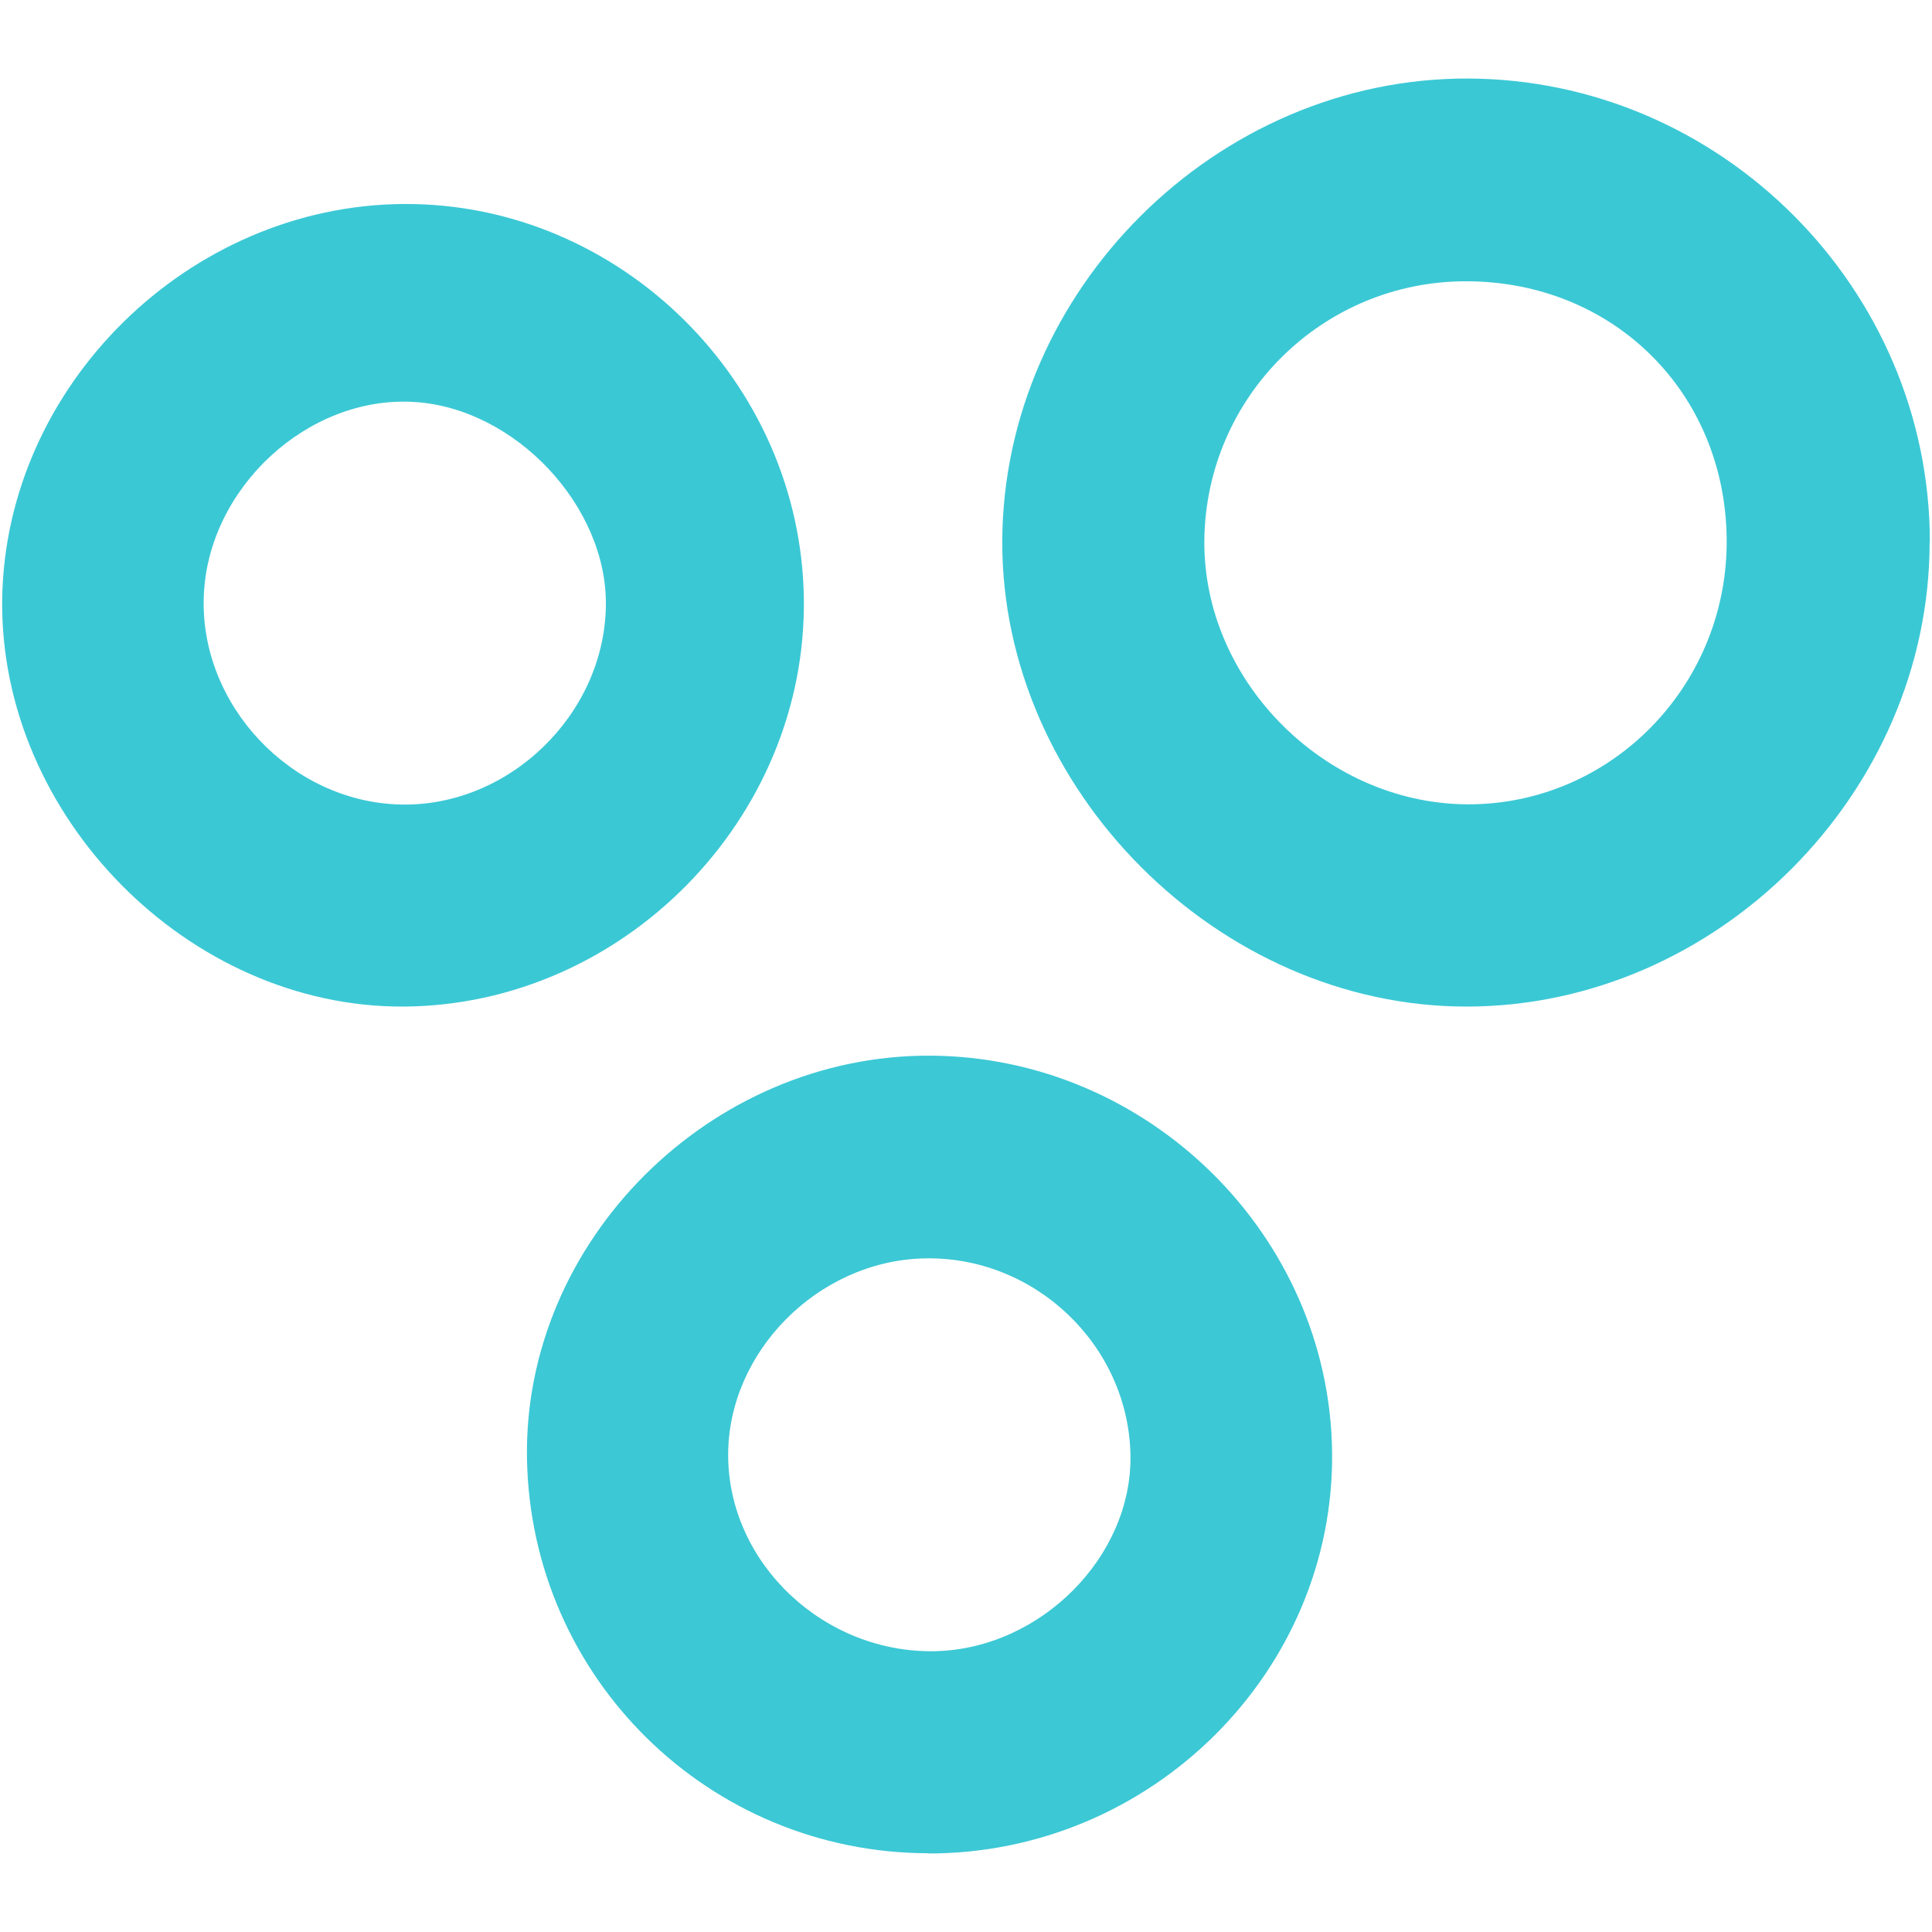
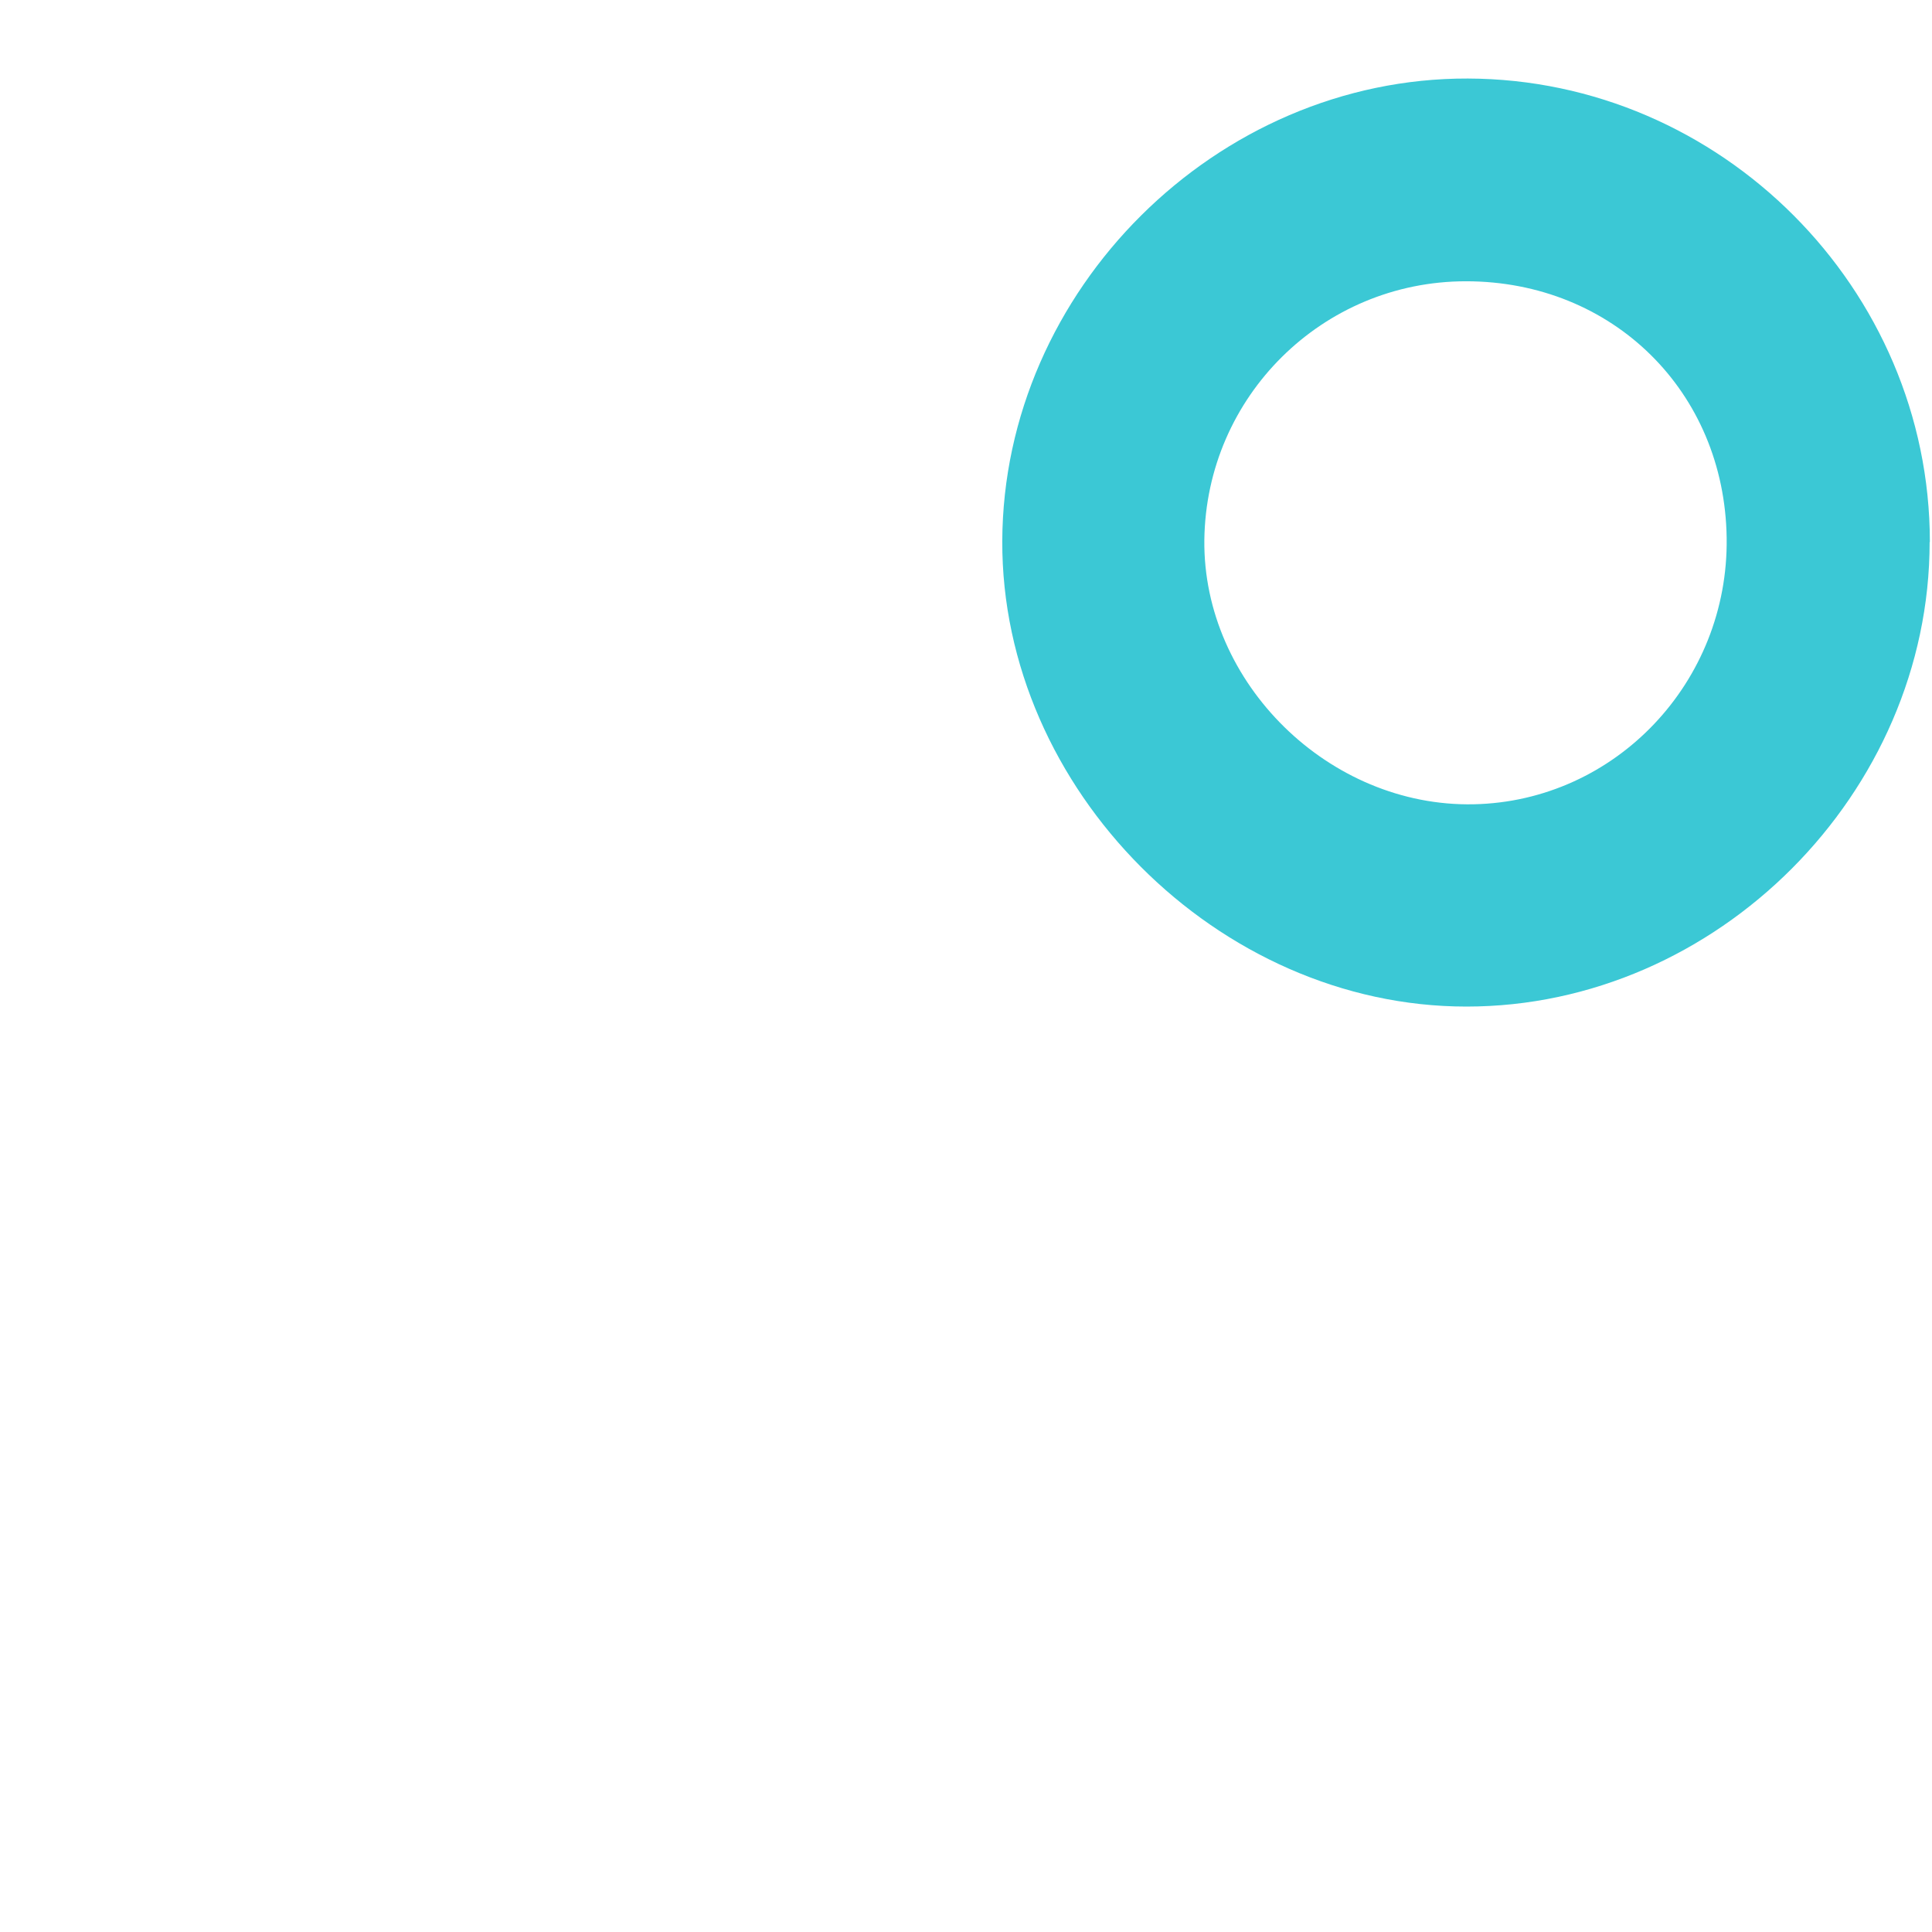
<svg xmlns="http://www.w3.org/2000/svg" xmlns:ns1="http://sodipodi.sourceforge.net/DTD/sodipodi-0.dtd" xmlns:ns2="http://www.inkscape.org/namespaces/inkscape" version="1.1" width="85" height="85">
  <svg id="SvgjsSvg1039" viewBox="0 0 85 85" version="1.1" ns1:docname="3 Dots Isolated (Square).svg" width="85" height="85">
    <ns1:namedview id="SvgjsSodipodi:namedview1038" pagecolor="#505050" bordercolor="#eeeeee" borderopacity="1" ns2:showpageshadow="0" ns2:pageopacity="0" ns2:pagecheckerboard="0" ns2:deskcolor="#505050" />
    <defs id="SvgjsDefs1037">
      <style id="SvgjsStyle1036">
      .cls-1 {
        fill: #fafdfd;
      }

      .cls-2 {
        fill: #3cc8d5;
      }

      .cls-3 {
        fill: #f9fdfd;
      }

      .cls-4 {
        fill: #3bc8d5;
      }

      .cls-5 {
        fill: #f6fcfc;
      }
    </style>
    </defs>
    <g id="SvgjsG1035" data-name="Layer_1" transform="translate(0.096,3.455)">
      <path class="cls-4" d="M 84.8,20.39 C 84.8,31.44 75.44,40.83 64.42,40.83 53.5,40.83 43.96,31.27 44,20.35 44.04,9.31 53.43,-0.03 64.48,0 75.62,0.03 84.81,9.25 84.81,20.39 Z M 64.4,8.92 c -6.31,0 -11.43,5.07 -11.51,11.38 -0.07,6.3 5.49,11.76 11.85,11.63 C 70.98,31.8 75.96,26.55 75.87,20.21 75.78,13.77 70.85,8.92 64.4,8.92 Z" id="SvgjsPath1034" />
-       <path class="cls-2" d="M 40.73,78.08 C 31.1,78.06 23.28,70.38 23.09,60.76 22.9,51.17 31.14,42.93 40.86,42.99 c 9.57,0.06 17.52,7.9 17.65,17.41 0.13,9.67 -7.95,17.71 -17.78,17.69 z m 8.91,-17.52 c -0.09,-4.85 -4.24,-8.79 -9.12,-8.65 -4.65,0.13 -8.6,4.13 -8.58,8.68 0.02,4.75 4.23,8.71 9.12,8.6 4.63,-0.11 8.66,-4.16 8.58,-8.63 z" id="SvgjsPath1033" />
-       <path class="cls-4" d="M 17.68,5.52 C 27.17,5.47 35.15,13.35 35.27,22.89 35.4,32.55 27.33,40.77 17.67,40.83 8.19,40.88 -0.13,32.44 0,22.9 0.14,13.51 8.21,5.57 17.68,5.52 Z m -0.19,26.42 c 4.78,0.13 9,-3.94 9.07,-8.74 0.07,-4.38 -3.99,-8.7 -8.43,-8.97 -4.68,-0.29 -9.09,3.79 -9.26,8.55 -0.18,4.78 3.83,9.03 8.62,9.16 z" id="SvgjsPath1032" />
    </g>
  </svg>
  <style>@media (prefers-color-scheme: light) { :root { filter: none; } }
@media (prefers-color-scheme: dark) { :root { filter: none; } }
</style>
</svg>